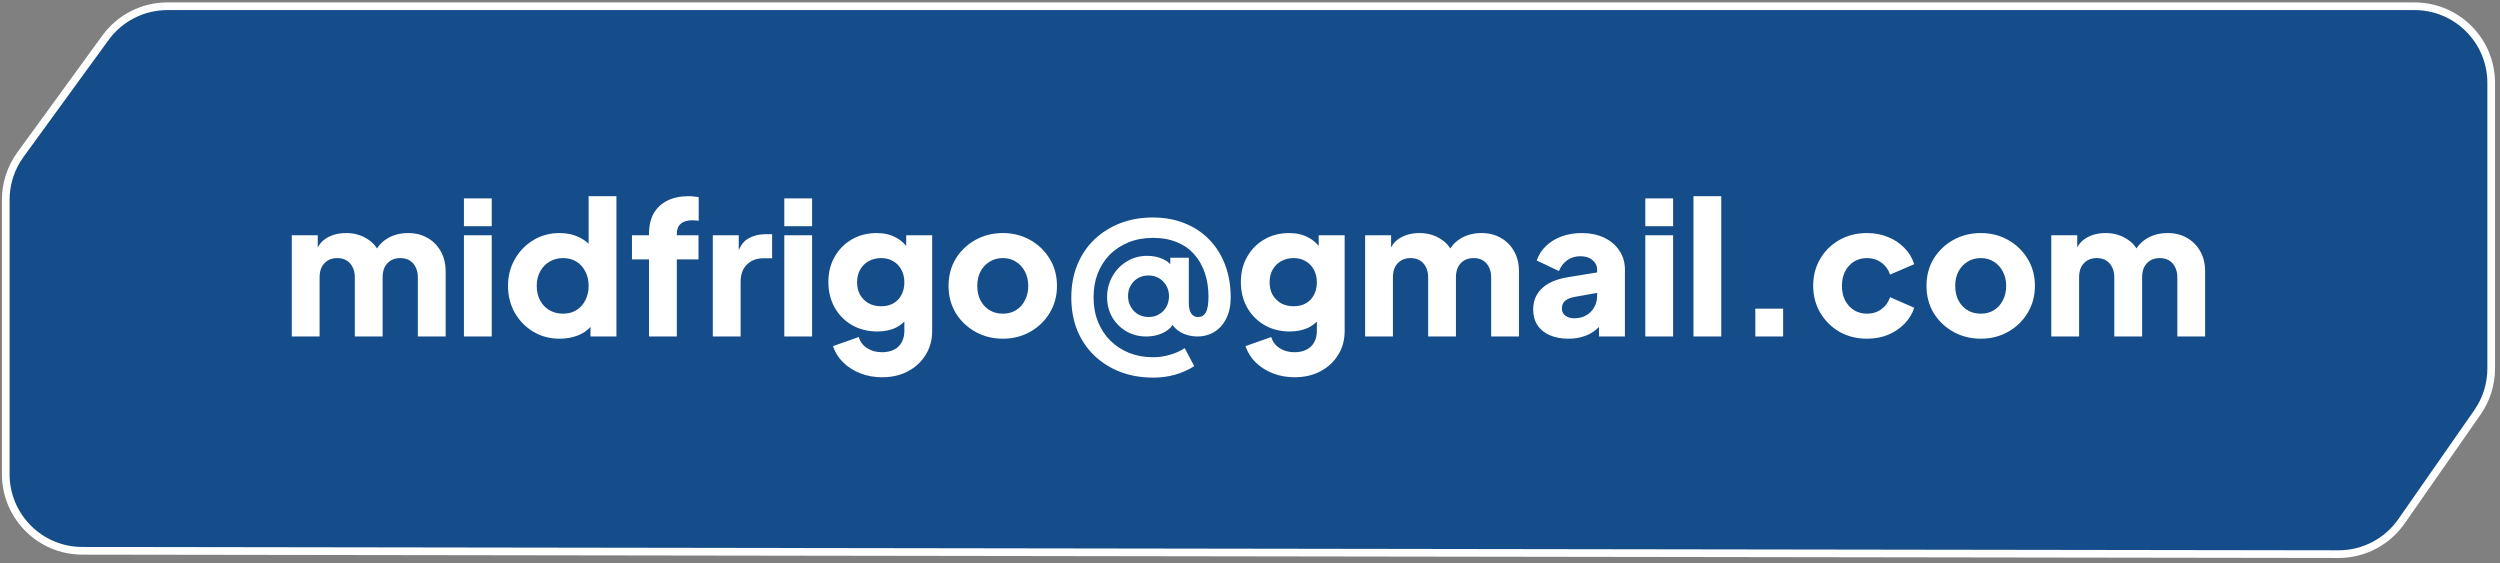
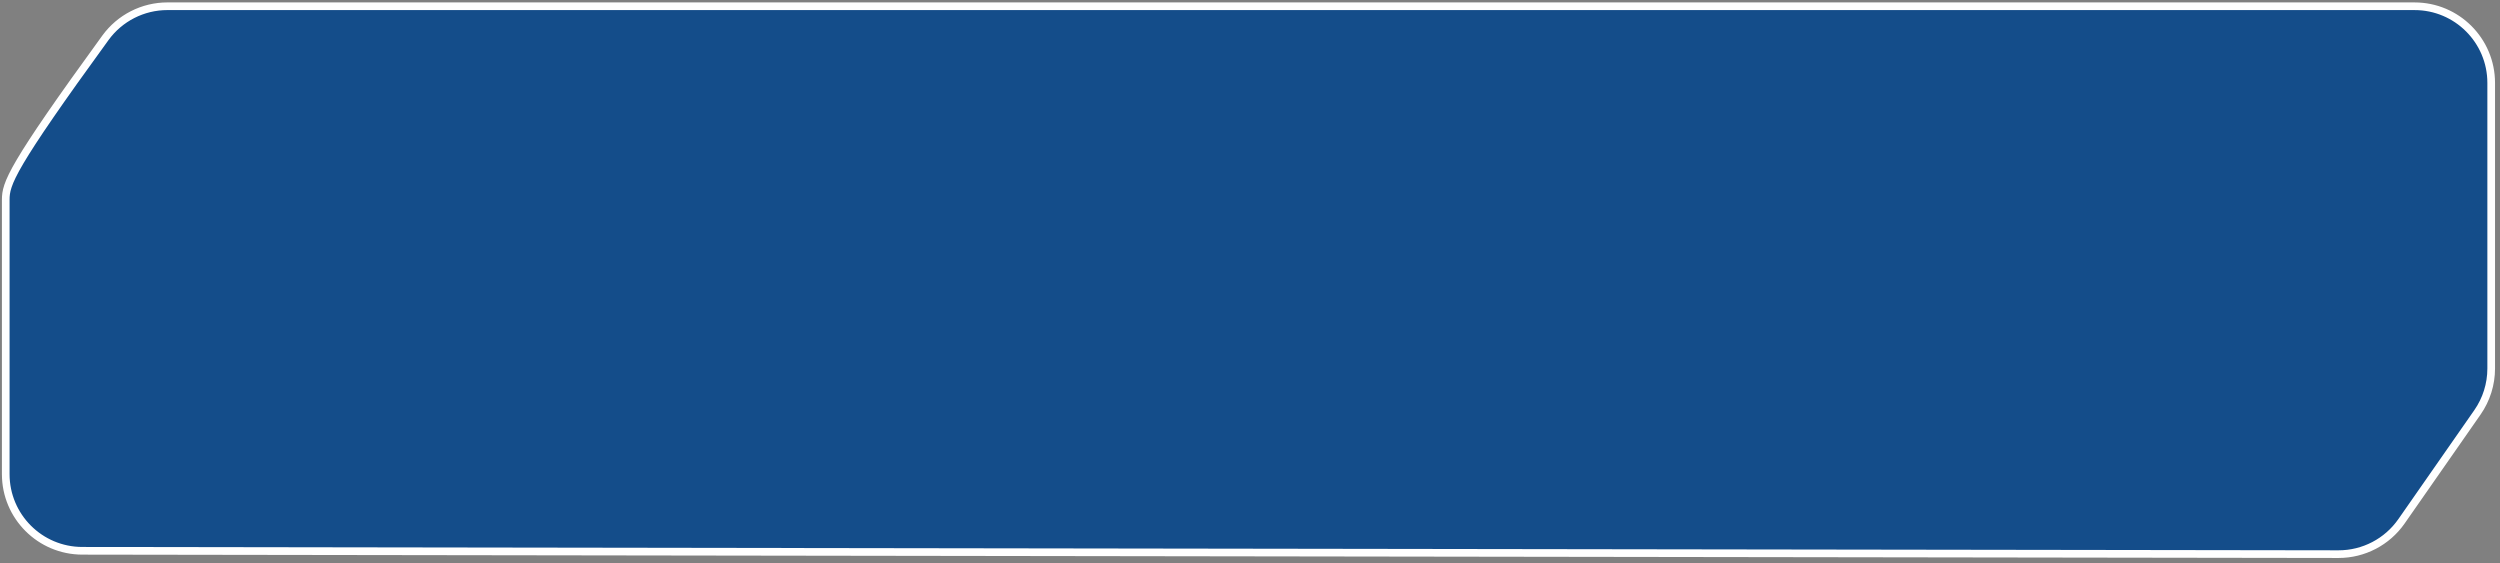
<svg xmlns="http://www.w3.org/2000/svg" width="435" height="98" viewBox="0 0 435 98" fill="none">
  <rect x="0" y="0" width="435" height="98" fill="#808080" stroke="none" />
-   <path d="M1 34.759V82.503C1 89.86 6.958 95.827 14.315 95.838L406.897 96.421C411.265 96.427 415.359 94.294 417.856 90.712L431.072 71.754C432.632 69.516 433.468 66.855 433.468 64.128V14.422C433.468 7.058 427.497 1.088 420.133 1.088L29.13 1.086C24.864 1.086 20.856 3.127 18.347 6.576L3.551 26.915C1.893 29.195 1 31.941 1 34.759Z" fill="#144D8A" stroke="url(#paint0_linear_2077_334)" stroke-width="1.333" />
-   <path d="M50.774 58.547V40.939H55.289V45.228L54.805 44.518C55.063 43.164 55.686 42.164 56.675 41.519C57.664 40.874 58.847 40.552 60.223 40.552C61.685 40.552 62.964 40.928 64.061 41.68C65.179 42.411 65.877 43.4 66.157 44.647L64.77 44.776C65.351 43.336 66.178 42.272 67.253 41.584C68.328 40.896 69.586 40.552 71.026 40.552C72.295 40.552 73.413 40.831 74.38 41.39C75.37 41.949 76.144 42.734 76.703 43.744C77.261 44.733 77.541 45.894 77.541 47.227V58.547H72.704V48.259C72.704 47.571 72.575 46.98 72.317 46.486C72.08 45.991 71.736 45.604 71.284 45.325C70.833 45.045 70.285 44.905 69.64 44.905C69.016 44.905 68.468 45.045 67.995 45.325C67.544 45.604 67.189 45.991 66.931 46.486C66.694 46.98 66.576 47.571 66.576 48.259V58.547H61.739V48.259C61.739 47.571 61.61 46.98 61.352 46.486C61.115 45.991 60.771 45.604 60.32 45.325C59.868 45.045 59.32 44.905 58.675 44.905C58.051 44.905 57.503 45.045 57.03 45.325C56.579 45.604 56.224 45.991 55.966 46.486C55.729 46.98 55.611 47.571 55.611 48.259V58.547H50.774ZM80.724 58.547V40.939H85.562V58.547H80.724ZM80.724 39.358V34.521H85.562V39.358H80.724ZM97.39 58.934C95.67 58.934 94.133 58.525 92.778 57.708C91.424 56.891 90.349 55.784 89.553 54.387C88.779 52.989 88.392 51.441 88.392 49.743C88.392 48.023 88.79 46.475 89.585 45.099C90.381 43.701 91.456 42.594 92.81 41.777C94.165 40.96 95.681 40.552 97.358 40.552C98.648 40.552 99.787 40.799 100.776 41.293C101.787 41.766 102.582 42.444 103.163 43.325L102.421 44.292V34.134H107.258V58.547H102.743V55.322L103.195 56.322C102.593 57.182 101.776 57.837 100.744 58.289C99.712 58.719 98.594 58.934 97.39 58.934ZM97.97 54.58C98.852 54.58 99.626 54.376 100.292 53.967C100.959 53.559 101.475 52.989 101.84 52.258C102.227 51.527 102.421 50.689 102.421 49.743C102.421 48.797 102.227 47.958 101.84 47.227C101.475 46.496 100.959 45.926 100.292 45.518C99.626 45.109 98.852 44.905 97.97 44.905C97.089 44.905 96.293 45.12 95.584 45.55C94.896 45.959 94.358 46.529 93.971 47.26C93.584 47.969 93.391 48.797 93.391 49.743C93.391 50.689 93.584 51.527 93.971 52.258C94.358 52.989 94.896 53.559 95.584 53.967C96.293 54.376 97.089 54.58 97.97 54.58ZM112.929 58.547V45.131H109.962V40.939H112.929V40.681C112.929 39.283 113.198 38.101 113.736 37.133C114.295 36.166 115.09 35.424 116.122 34.908C117.154 34.392 118.401 34.134 119.863 34.134C120.143 34.134 120.444 34.155 120.766 34.198C121.089 34.22 121.357 34.252 121.572 34.295V38.423C121.357 38.38 121.164 38.359 120.992 38.359C120.841 38.337 120.68 38.326 120.508 38.326C119.605 38.326 118.917 38.531 118.444 38.939C117.993 39.326 117.767 39.907 117.767 40.681V40.939H121.54V45.131H117.767V58.547H112.929ZM124.028 58.547V40.939H128.543V45.163L128.221 44.55C128.608 43.067 129.242 42.067 130.124 41.551C131.026 41.014 132.091 40.745 133.316 40.745H134.348V44.938H132.832C131.65 44.938 130.693 45.303 129.962 46.034C129.231 46.743 128.866 47.754 128.866 49.066V58.547H124.028ZM136.468 58.547V40.939H141.306V58.547H136.468ZM136.468 39.358V34.521H141.306V39.358H136.468ZM153.489 65.642C152.134 65.642 150.876 65.416 149.715 64.965C148.554 64.513 147.555 63.879 146.716 63.062C145.899 62.266 145.308 61.32 144.942 60.224L149.425 58.644C149.662 59.461 150.145 60.106 150.876 60.579C151.607 61.052 152.478 61.288 153.489 61.288C154.284 61.288 154.972 61.138 155.553 60.837C156.133 60.557 156.574 60.138 156.875 59.579C157.197 59.02 157.359 58.364 157.359 57.612V53.58L158.294 54.741C157.692 55.73 156.918 56.472 155.972 56.967C155.026 57.44 153.919 57.676 152.65 57.676C151.016 57.676 149.554 57.311 148.264 56.58C146.974 55.827 145.964 54.806 145.233 53.516C144.502 52.204 144.136 50.721 144.136 49.066C144.136 47.41 144.502 45.948 145.233 44.679C145.964 43.389 146.963 42.379 148.232 41.648C149.5 40.917 150.941 40.552 152.553 40.552C153.822 40.552 154.929 40.81 155.875 41.326C156.821 41.82 157.627 42.583 158.294 43.615L157.681 44.776V40.939H162.196V57.612C162.196 59.16 161.82 60.536 161.067 61.74C160.315 62.965 159.283 63.922 157.971 64.61C156.681 65.298 155.187 65.642 153.489 65.642ZM153.327 53.29C154.144 53.29 154.854 53.118 155.456 52.774C156.058 52.43 156.52 51.946 156.843 51.323C157.187 50.7 157.359 49.968 157.359 49.13C157.359 48.291 157.187 47.56 156.843 46.937C156.499 46.292 156.026 45.797 155.424 45.453C154.822 45.088 154.123 44.905 153.327 44.905C152.51 44.905 151.779 45.088 151.134 45.453C150.511 45.797 150.016 46.292 149.651 46.937C149.307 47.56 149.135 48.291 149.135 49.13C149.135 49.947 149.307 50.667 149.651 51.291C150.016 51.914 150.511 52.409 151.134 52.774C151.779 53.118 152.51 53.29 153.327 53.29ZM174.497 58.934C172.756 58.934 171.165 58.536 169.724 57.741C168.305 56.945 167.166 55.859 166.306 54.483C165.467 53.086 165.048 51.506 165.048 49.743C165.048 47.958 165.467 46.378 166.306 45.002C167.166 43.626 168.305 42.54 169.724 41.745C171.165 40.949 172.756 40.552 174.497 40.552C176.239 40.552 177.819 40.949 179.238 41.745C180.657 42.54 181.786 43.626 182.624 45.002C183.484 46.378 183.914 47.958 183.914 49.743C183.914 51.506 183.484 53.086 182.624 54.483C181.786 55.859 180.657 56.945 179.238 57.741C177.819 58.536 176.239 58.934 174.497 58.934ZM174.497 54.58C175.379 54.58 176.142 54.376 176.787 53.967C177.453 53.559 177.969 52.989 178.335 52.258C178.722 51.527 178.915 50.689 178.915 49.743C178.915 48.797 178.722 47.969 178.335 47.26C177.969 46.529 177.453 45.959 176.787 45.55C176.142 45.12 175.379 44.905 174.497 44.905C173.616 44.905 172.842 45.12 172.175 45.55C171.509 45.959 170.982 46.529 170.595 47.26C170.23 47.969 170.047 48.797 170.047 49.743C170.047 50.689 170.23 51.527 170.595 52.258C170.982 52.989 171.509 53.559 172.175 53.967C172.842 54.376 173.616 54.58 174.497 54.58ZM200.631 65.706C198.567 65.706 196.665 65.373 194.923 64.707C193.203 64.04 191.698 63.094 190.408 61.869C189.14 60.643 188.151 59.181 187.441 57.483C186.753 55.763 186.409 53.86 186.409 51.774C186.409 49.689 186.753 47.797 187.441 46.099C188.151 44.379 189.14 42.906 190.408 41.68C191.698 40.455 193.203 39.509 194.923 38.842C196.643 38.176 198.524 37.843 200.567 37.843C202.609 37.843 204.458 38.176 206.114 38.842C207.791 39.509 209.22 40.455 210.403 41.68C211.607 42.906 212.531 44.379 213.176 46.099C213.821 47.797 214.144 49.689 214.144 51.774C214.144 53.172 213.886 54.387 213.37 55.419C212.875 56.429 212.187 57.203 211.306 57.741C210.446 58.278 209.446 58.547 208.307 58.547C207.554 58.547 206.791 58.396 206.017 58.095C205.265 57.794 204.63 57.321 204.114 56.676C203.62 56.01 203.373 55.128 203.373 54.032L204.211 56.064C204.061 56.58 203.738 57.02 203.244 57.386C202.749 57.751 202.169 58.042 201.502 58.257C200.836 58.45 200.148 58.547 199.438 58.547C198.191 58.547 197.052 58.257 196.02 57.676C194.988 57.074 194.16 56.257 193.536 55.225C192.934 54.172 192.633 52.989 192.633 51.678C192.633 50.388 192.934 49.205 193.536 48.13C194.138 47.034 194.966 46.163 196.02 45.518C197.073 44.852 198.266 44.518 199.599 44.518C200.653 44.518 201.588 44.712 202.405 45.099C203.244 45.486 203.77 45.991 203.985 46.614L203.631 47.969V44.841H206.856V52.774C206.856 53.527 206.995 54.118 207.275 54.548C207.554 54.956 207.941 55.161 208.436 55.161C209.059 55.161 209.521 54.892 209.822 54.354C210.123 53.817 210.274 52.892 210.274 51.581C210.274 50.119 210.07 48.775 209.661 47.55C209.253 46.303 208.64 45.217 207.823 44.292C207.028 43.368 206.028 42.658 204.824 42.164C203.62 41.648 202.222 41.39 200.631 41.39C199.062 41.39 197.643 41.648 196.374 42.164C195.106 42.68 194.009 43.4 193.085 44.325C192.182 45.249 191.483 46.346 190.989 47.614C190.516 48.861 190.279 50.237 190.279 51.742C190.279 53.29 190.537 54.709 191.053 55.999C191.569 57.268 192.289 58.364 193.214 59.289C194.16 60.213 195.256 60.923 196.503 61.417C197.772 61.912 199.137 62.159 200.599 62.159C201.631 62.159 202.609 62.019 203.534 61.74C204.48 61.482 205.351 61.095 206.146 60.579L207.791 63.707C205.705 65.04 203.319 65.706 200.631 65.706ZM199.89 55.161C200.578 55.161 201.18 54.999 201.696 54.677C202.233 54.354 202.652 53.924 202.953 53.387C203.254 52.828 203.405 52.215 203.405 51.549C203.405 50.538 203.072 49.689 202.405 49.001C201.76 48.313 200.932 47.958 199.922 47.937C199.255 47.915 198.643 48.055 198.084 48.356C197.525 48.657 197.084 49.087 196.761 49.646C196.439 50.184 196.278 50.807 196.278 51.516C196.278 52.204 196.439 52.828 196.761 53.387C197.084 53.946 197.514 54.387 198.051 54.709C198.61 55.01 199.223 55.161 199.89 55.161ZM225.263 65.642C223.909 65.642 222.651 65.416 221.49 64.965C220.329 64.513 219.329 63.879 218.491 63.062C217.674 62.266 217.082 61.32 216.717 60.224L221.2 58.644C221.436 59.461 221.92 60.106 222.651 60.579C223.382 61.052 224.253 61.288 225.263 61.288C226.059 61.288 226.746 61.138 227.327 60.837C227.907 60.557 228.348 60.138 228.649 59.579C228.972 59.02 229.133 58.364 229.133 57.612V53.58L230.068 54.741C229.466 55.73 228.692 56.472 227.746 56.967C226.8 57.44 225.693 57.676 224.425 57.676C222.791 57.676 221.329 57.311 220.039 56.58C218.749 55.827 217.738 54.806 217.007 53.516C216.276 52.204 215.911 50.721 215.911 49.066C215.911 47.41 216.276 45.948 217.007 44.679C217.738 43.389 218.738 42.379 220.006 41.648C221.275 40.917 222.715 40.552 224.328 40.552C225.596 40.552 226.703 40.81 227.649 41.326C228.595 41.82 229.402 42.583 230.068 43.615L229.455 44.776V40.939H233.97V57.612C233.97 59.16 233.594 60.536 232.842 61.74C232.089 62.965 231.057 63.922 229.746 64.61C228.456 65.298 226.961 65.642 225.263 65.642ZM225.102 53.29C225.919 53.29 226.628 53.118 227.23 52.774C227.832 52.43 228.294 51.946 228.617 51.323C228.961 50.7 229.133 49.968 229.133 49.13C229.133 48.291 228.961 47.56 228.617 46.937C228.273 46.292 227.8 45.797 227.198 45.453C226.596 45.088 225.897 44.905 225.102 44.905C224.285 44.905 223.554 45.088 222.909 45.453C222.285 45.797 221.791 46.292 221.425 46.937C221.081 47.56 220.909 48.291 220.909 49.13C220.909 49.947 221.081 50.667 221.425 51.291C221.791 51.914 222.285 52.409 222.909 52.774C223.554 53.118 224.285 53.29 225.102 53.29ZM237.532 58.547V40.939H242.047V45.228L241.563 44.518C241.821 43.164 242.445 42.164 243.434 41.519C244.423 40.874 245.605 40.552 246.981 40.552C248.443 40.552 249.722 40.928 250.819 41.68C251.937 42.411 252.636 43.4 252.915 44.647L251.528 44.776C252.109 43.336 252.937 42.272 254.012 41.584C255.087 40.896 256.344 40.552 257.785 40.552C259.053 40.552 260.171 40.831 261.139 41.39C262.128 41.949 262.902 42.734 263.461 43.744C264.02 44.733 264.299 45.894 264.299 47.227V58.547H259.462V48.259C259.462 47.571 259.333 46.98 259.075 46.486C258.838 45.991 258.494 45.604 258.043 45.325C257.591 45.045 257.043 44.905 256.398 44.905C255.775 44.905 255.226 45.045 254.753 45.325C254.302 45.604 253.947 45.991 253.689 46.486C253.453 46.98 253.334 47.571 253.334 48.259V58.547H248.497V48.259C248.497 47.571 248.368 46.98 248.11 46.486C247.873 45.991 247.529 45.604 247.078 45.325C246.626 45.045 246.078 44.905 245.433 44.905C244.81 44.905 244.261 45.045 243.788 45.325C243.337 45.604 242.982 45.991 242.724 46.486C242.488 46.98 242.369 47.571 242.369 48.259V58.547H237.532ZM272.933 58.934C271.664 58.934 270.568 58.73 269.643 58.321C268.719 57.913 268.009 57.332 267.515 56.58C267.02 55.806 266.773 54.892 266.773 53.838C266.773 52.849 266.999 51.979 267.45 51.226C267.902 50.452 268.59 49.807 269.514 49.291C270.46 48.775 271.632 48.41 273.03 48.195L278.415 47.324V50.871L273.9 51.678C273.212 51.807 272.686 52.032 272.32 52.355C271.955 52.656 271.772 53.097 271.772 53.677C271.772 54.215 271.976 54.634 272.385 54.935C272.793 55.236 273.298 55.386 273.9 55.386C274.696 55.386 275.395 55.214 275.997 54.87C276.599 54.526 277.061 54.064 277.383 53.484C277.727 52.882 277.899 52.226 277.899 51.516V46.937C277.899 46.27 277.631 45.712 277.093 45.26C276.577 44.809 275.868 44.583 274.965 44.583C274.105 44.583 273.341 44.819 272.675 45.292C272.03 45.765 271.557 46.389 271.256 47.163L267.386 45.325C267.73 44.336 268.278 43.486 269.031 42.777C269.783 42.067 270.686 41.519 271.74 41.132C272.793 40.745 273.943 40.552 275.19 40.552C276.674 40.552 277.985 40.82 279.125 41.358C280.264 41.895 281.146 42.648 281.769 43.615C282.414 44.561 282.737 45.669 282.737 46.937V58.547H278.222V55.709L279.318 55.515C278.802 56.289 278.232 56.934 277.609 57.45C276.986 57.945 276.287 58.31 275.513 58.547C274.739 58.805 273.879 58.934 272.933 58.934ZM286.284 58.547V40.939H291.122V58.547H286.284ZM286.284 39.358V34.521H291.122V39.358H286.284ZM294.662 58.547V34.134H299.499V58.547H294.662ZM305.426 58.547V53.709H310.263V58.547H305.426ZM324.846 58.934C323.083 58.934 321.492 58.536 320.073 57.741C318.676 56.924 317.558 55.816 316.72 54.419C315.903 53.021 315.494 51.452 315.494 49.711C315.494 47.969 315.903 46.41 316.72 45.034C317.536 43.637 318.654 42.54 320.073 41.745C321.492 40.949 323.083 40.552 324.846 40.552C326.158 40.552 327.373 40.777 328.491 41.229C329.609 41.68 330.565 42.315 331.361 43.132C332.156 43.927 332.726 44.873 333.07 45.969L328.878 47.776C328.577 46.894 328.061 46.195 327.33 45.679C326.62 45.163 325.792 44.905 324.846 44.905C324.008 44.905 323.255 45.109 322.589 45.518C321.944 45.926 321.428 46.496 321.041 47.227C320.675 47.958 320.493 48.797 320.493 49.743C320.493 50.689 320.675 51.527 321.041 52.258C321.428 52.989 321.944 53.559 322.589 53.967C323.255 54.376 324.008 54.58 324.846 54.58C325.814 54.58 326.652 54.322 327.362 53.806C328.071 53.29 328.577 52.591 328.878 51.71L333.07 53.548C332.748 54.58 332.189 55.505 331.393 56.322C330.598 57.139 329.641 57.784 328.523 58.257C327.405 58.708 326.179 58.934 324.846 58.934ZM344.658 58.934C342.917 58.934 341.326 58.536 339.885 57.741C338.466 56.945 337.327 55.859 336.467 54.483C335.628 53.086 335.209 51.506 335.209 49.743C335.209 47.958 335.628 46.378 336.467 45.002C337.327 43.626 338.466 42.54 339.885 41.745C341.326 40.949 342.917 40.552 344.658 40.552C346.4 40.552 347.98 40.949 349.399 41.745C350.818 42.54 351.947 43.626 352.785 45.002C353.645 46.378 354.075 47.958 354.075 49.743C354.075 51.506 353.645 53.086 352.785 54.483C351.947 55.859 350.818 56.945 349.399 57.741C347.98 58.536 346.4 58.934 344.658 58.934ZM344.658 54.58C345.54 54.58 346.303 54.376 346.948 53.967C347.615 53.559 348.13 52.989 348.496 52.258C348.883 51.527 349.076 50.689 349.076 49.743C349.076 48.797 348.883 47.969 348.496 47.26C348.13 46.529 347.615 45.959 346.948 45.55C346.303 45.12 345.54 44.905 344.658 44.905C343.777 44.905 343.003 45.12 342.336 45.55C341.67 45.959 341.143 46.529 340.756 47.26C340.391 47.969 340.208 48.797 340.208 49.743C340.208 50.689 340.391 51.527 340.756 52.258C341.143 52.989 341.67 53.559 342.336 53.967C343.003 54.376 343.777 54.58 344.658 54.58ZM356.925 58.547V40.939H361.44V45.228L360.956 44.518C361.214 43.164 361.838 42.164 362.827 41.519C363.816 40.874 364.998 40.552 366.374 40.552C367.836 40.552 369.115 40.928 370.212 41.68C371.33 42.411 372.029 43.4 372.308 44.647L370.921 44.776C371.502 43.336 372.33 42.272 373.405 41.584C374.48 40.896 375.737 40.552 377.178 40.552C378.446 40.552 379.564 40.831 380.532 41.39C381.521 41.949 382.295 42.734 382.854 43.744C383.413 44.733 383.692 45.894 383.692 47.227V58.547H378.855V48.259C378.855 47.571 378.726 46.98 378.468 46.486C378.231 45.991 377.887 45.604 377.436 45.325C376.984 45.045 376.436 44.905 375.791 44.905C375.168 44.905 374.619 45.045 374.146 45.325C373.695 45.604 373.34 45.991 373.082 46.486C372.846 46.98 372.727 47.571 372.727 48.259V58.547H367.89V48.259C367.89 47.571 367.761 46.98 367.503 46.486C367.266 45.991 366.922 45.604 366.471 45.325C366.019 45.045 365.471 44.905 364.826 44.905C364.203 44.905 363.654 45.045 363.181 45.325C362.73 45.604 362.375 45.991 362.117 46.486C361.881 46.98 361.762 47.571 361.762 48.259V58.547H356.925Z" fill="white" />
+   <path d="M1 34.759V82.503C1 89.86 6.958 95.827 14.315 95.838L406.897 96.421C411.265 96.427 415.359 94.294 417.856 90.712L431.072 71.754C432.632 69.516 433.468 66.855 433.468 64.128V14.422C433.468 7.058 427.497 1.088 420.133 1.088L29.13 1.086C24.864 1.086 20.856 3.127 18.347 6.576C1.893 29.195 1 31.941 1 34.759Z" fill="#144D8A" stroke="url(#paint0_linear_2077_334)" stroke-width="1.333" />
  <defs>
    <linearGradient id="paint0_linear_2077_334" x1="276.626" y1="96.245" x2="9.081" y2="1.133" gradientUnits="userSpaceOnUse">
      <stop stop-color="white" />
      <stop offset="1" stop-color="white" />
    </linearGradient>
  </defs>
</svg>